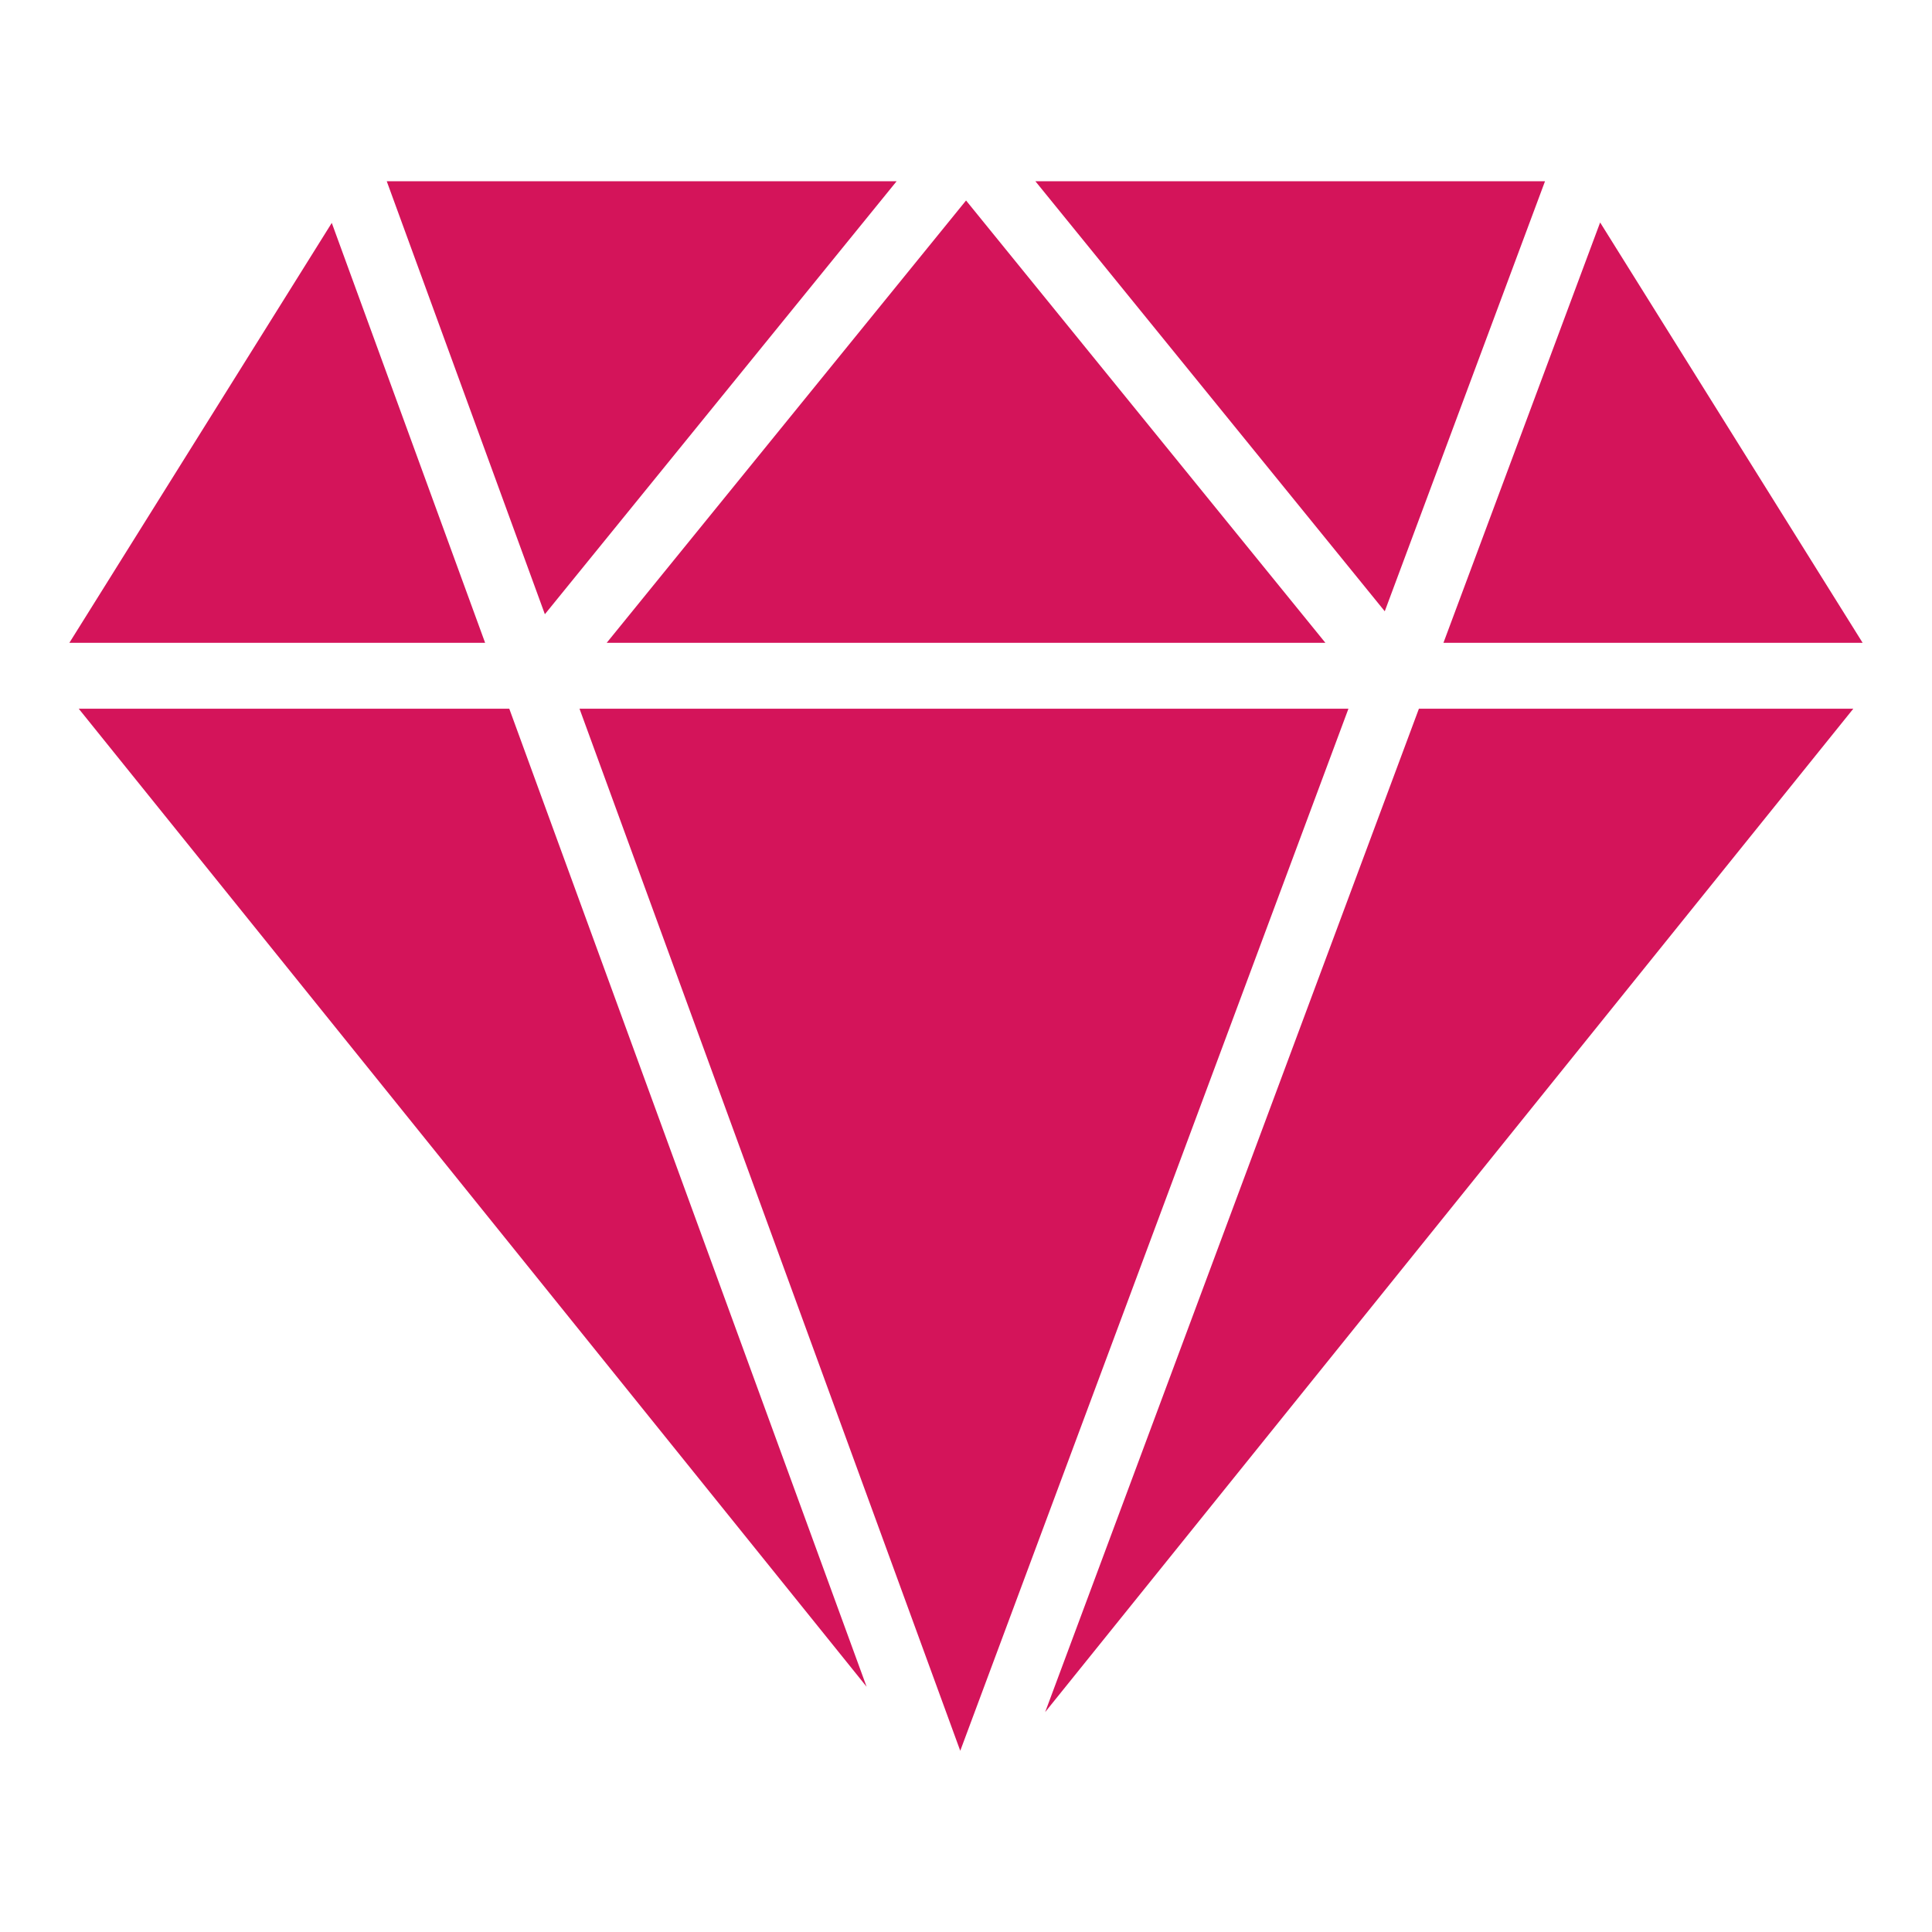
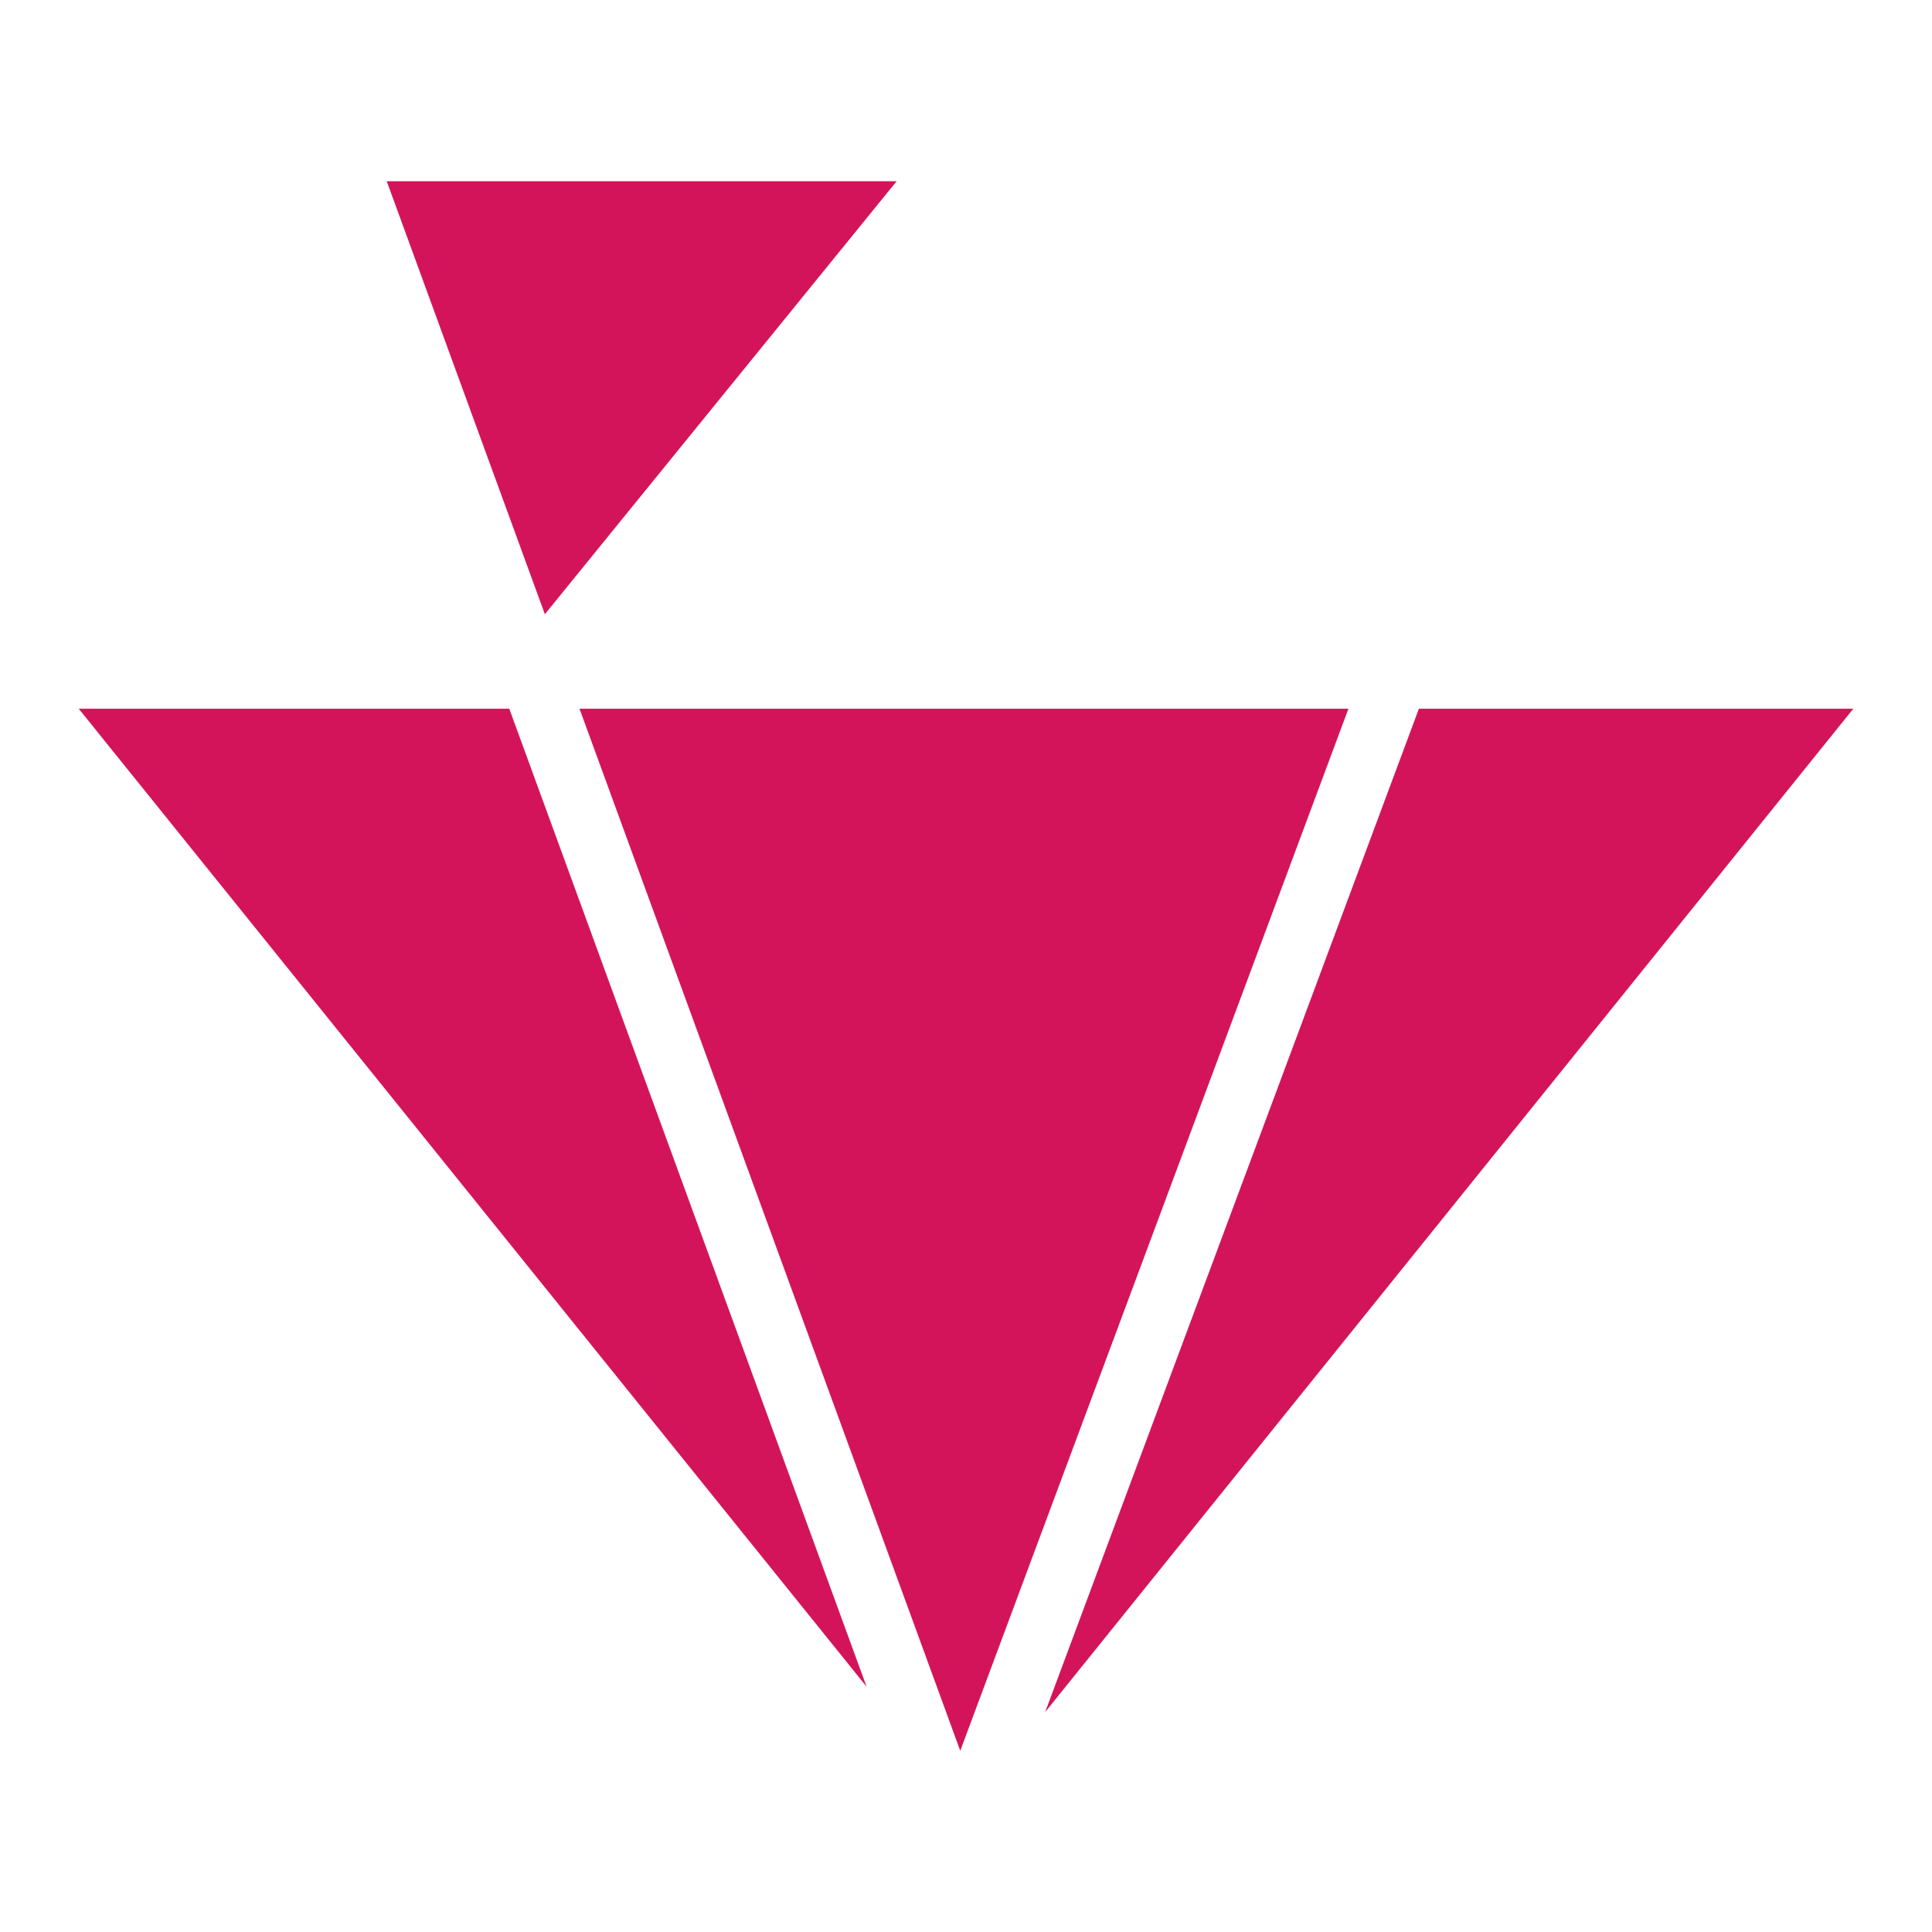
<svg xmlns="http://www.w3.org/2000/svg" version="1.1" id="Capa_1" x="0px" y="0px" width="40px" height="40px" viewBox="5 5 40 40" enable-background="new 5 5 40 40" xml:space="preserve">
  <g>
    <polygon fill="#D4145A" points="6.63,19.673 22.942,39.922 15.544,19.673  " />
    <polygon fill="#D4145A" points="16.998,19.673 24.881,41.248 32.918,19.673  " />
    <polygon fill="#D4145A" points="26.639,40.447 43.371,19.673 34.377,19.673  " />
-     <polygon fill="#D4145A" points="36.988,8.752 26.436,8.752 33.67,17.656  " />
-     <polygon fill="#D4145A" points="32.441,18.309 25.001,9.151 17.561,18.309  " />
    <polygon fill="#D4145A" points="23.564,8.752 13.007,8.752 16.281,17.717  " />
-     <polygon fill="#D4145A" points="11.869,9.615 6.436,18.309 15.044,18.309  " />
-     <polygon fill="#D4145A" points="43.564,18.309 38.129,9.606 34.885,18.309  " />
  </g>
</svg>